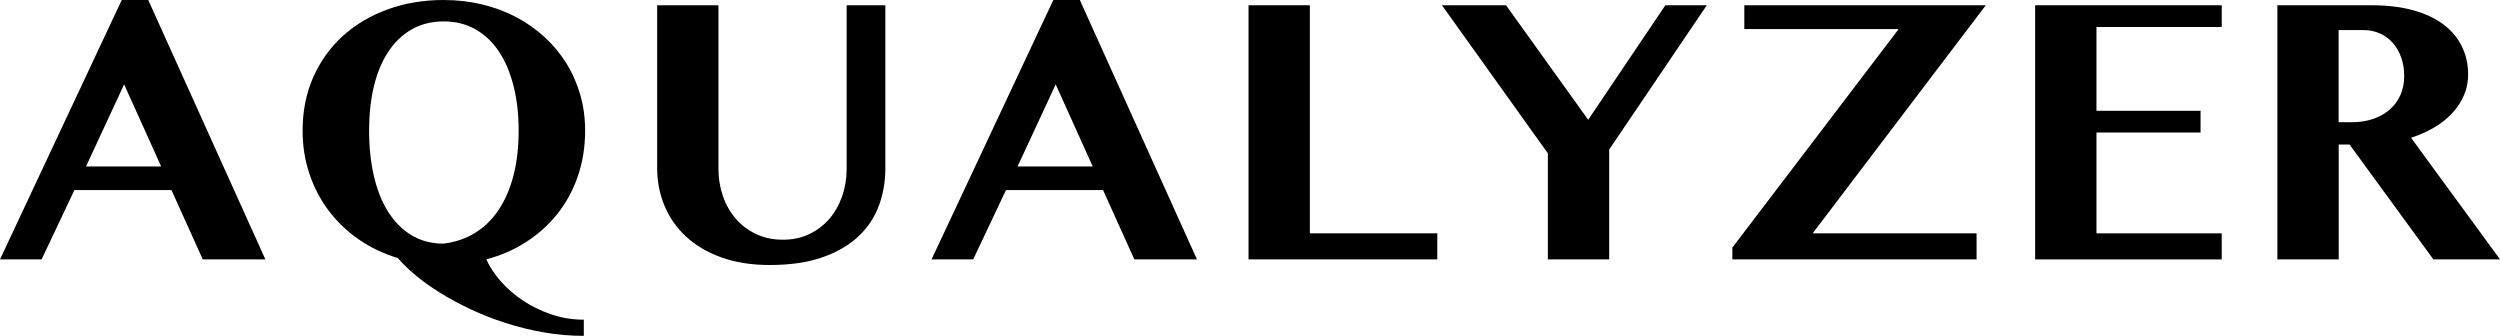
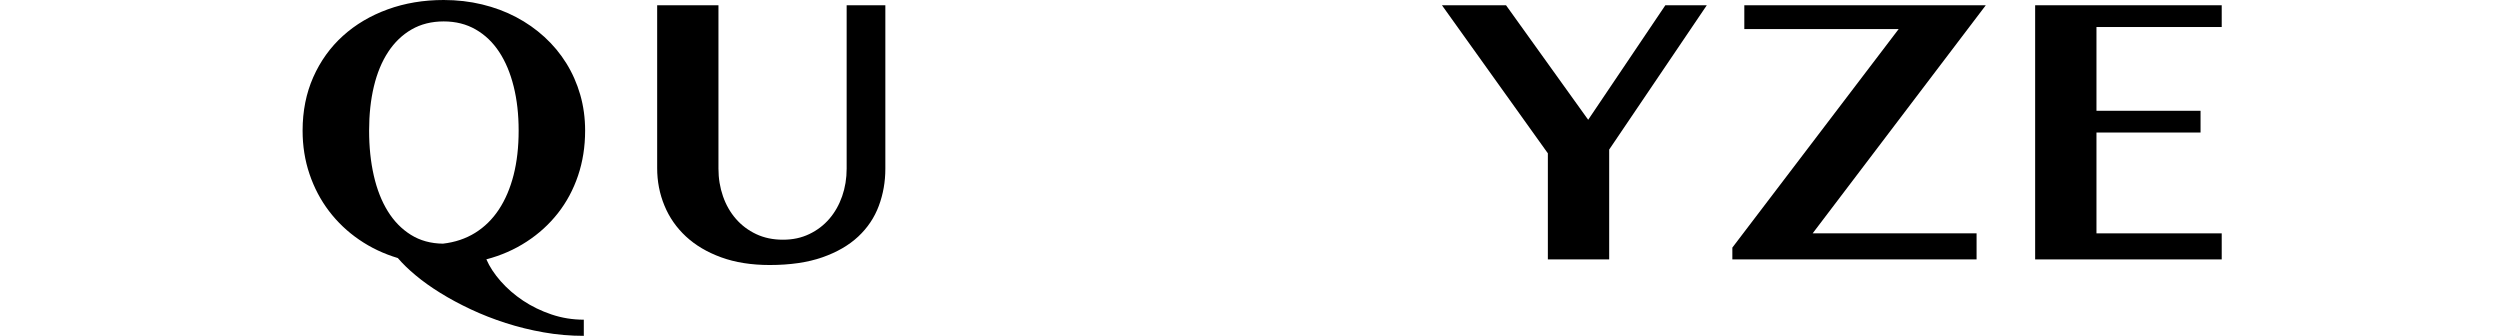
<svg xmlns="http://www.w3.org/2000/svg" width="201" height="27" viewBox="0 0 201 27" fill="none">
-   <path d="M11.92 0.002L21.336 20.855H16.302L13.786 15.281H5.982L3.345 20.855H0L9.787 0.002H11.92ZM6.916 13.383H12.957L9.98 6.783L6.916 13.383Z" fill="black" />
  <path d="M46.942 27.002C45.847 27.002 44.77 26.909 43.714 26.722C42.657 26.536 41.639 26.285 40.656 25.969C39.674 25.653 38.738 25.286 37.85 24.869C36.962 24.451 36.145 24.012 35.399 23.549C34.654 23.088 33.993 22.616 33.415 22.133C32.838 21.651 32.362 21.189 31.986 20.747C30.851 20.407 29.813 19.915 28.875 19.27C27.937 18.628 27.131 17.862 26.454 16.973C25.777 16.083 25.255 15.092 24.885 13.996C24.514 12.902 24.329 11.737 24.329 10.501C24.329 8.925 24.616 7.491 25.188 6.2C25.761 4.909 26.555 3.805 27.571 2.885C28.589 1.965 29.787 1.256 31.169 0.754C32.551 0.251 34.053 0 35.672 0C36.747 0 37.776 0.118 38.758 0.355C39.74 0.592 40.652 0.93 41.49 1.372C42.328 1.813 43.091 2.348 43.778 2.976C44.465 3.604 45.048 4.308 45.532 5.086C46.016 5.864 46.388 6.708 46.651 7.616C46.912 8.526 47.044 9.486 47.044 10.501C47.044 11.798 46.852 13.006 46.474 14.124C46.094 15.245 45.556 16.249 44.859 17.137C44.162 18.026 43.326 18.79 42.348 19.426C41.37 20.065 40.289 20.539 39.104 20.851C39.361 21.442 39.746 22.032 40.259 22.613C40.773 23.195 41.373 23.716 42.059 24.174C42.744 24.629 43.505 25 44.339 25.282C45.174 25.564 46.04 25.703 46.938 25.703V27L46.942 27.002ZM29.676 10.503C29.676 11.81 29.801 13.014 30.054 14.12C30.305 15.224 30.681 16.178 31.179 16.983C31.677 17.787 32.296 18.419 33.037 18.881C33.778 19.343 34.636 19.58 35.614 19.59C36.581 19.479 37.442 19.191 38.198 18.723C38.953 18.255 39.59 17.631 40.108 16.847C40.626 16.063 41.02 15.139 41.293 14.075C41.564 13.012 41.699 11.82 41.699 10.505C41.699 9.19 41.566 8.023 41.299 6.95C41.032 5.876 40.644 4.95 40.136 4.178C39.628 3.404 38.999 2.802 38.248 2.371C37.498 1.939 36.639 1.722 35.672 1.722C34.704 1.722 33.834 1.939 33.087 2.371C32.34 2.802 31.715 3.406 31.207 4.178C30.699 4.952 30.317 5.876 30.06 6.95C29.803 8.023 29.676 9.209 29.676 10.505V10.503Z" fill="black" />
  <path d="M52.834 0.423H57.764V13.563C57.764 14.347 57.886 15.084 58.127 15.777C58.368 16.47 58.714 17.076 59.164 17.593C59.612 18.109 60.156 18.519 60.793 18.821C61.43 19.122 62.147 19.272 62.948 19.272C63.748 19.272 64.433 19.122 65.064 18.821C65.696 18.519 66.235 18.109 66.679 17.593C67.124 17.076 67.466 16.47 67.709 15.777C67.95 15.084 68.071 14.347 68.071 13.563V0.423H71.182V13.563C71.182 14.618 71.006 15.615 70.656 16.553C70.305 17.491 69.756 18.314 69.005 19.017C68.254 19.72 67.293 20.277 66.118 20.689C64.943 21.1 63.531 21.307 61.883 21.307C60.411 21.307 59.111 21.1 57.982 20.689C56.85 20.277 55.907 19.716 55.146 19.009C54.385 18.302 53.81 17.475 53.422 16.531C53.031 15.587 52.836 14.582 52.836 13.518V0.423H52.834Z" fill="black" />
-   <path d="M86.819 0.002L96.236 20.855H91.202L88.685 15.281H80.881L78.245 20.855H74.897L84.686 0.002H86.819ZM81.813 13.383H87.855L84.878 6.783L81.813 13.383Z" fill="black" />
-   <path d="M100.382 0.423H105.312V18.76H115.559V20.855H100.382V0.423Z" fill="black" />
  <path d="M121.085 0.423L127.69 9.63L133.894 0.423H137.226L129.378 12.025V20.855H124.448V12.327L115.933 0.423H121.087H121.085Z" fill="black" />
  <path d="M159.657 0.423L145.738 18.76H158.917V20.855H139.281V19.907L152.652 2.338H140.243V0.423H159.657Z" fill="black" />
  <path d="M178.626 0.423V2.172H168.556V8.907H176.924V10.655H168.556V18.762H178.626V20.857H163.626V0.423H178.626Z" fill="black" />
-   <path d="M183.099 0.423H190.651C191.954 0.423 193.093 0.561 194.064 0.837C195.036 1.112 195.847 1.499 196.494 1.998C197.141 2.494 197.627 3.086 197.951 3.769C198.278 4.451 198.439 5.195 198.439 5.999C198.439 6.583 198.328 7.132 198.107 7.649C197.884 8.165 197.573 8.643 197.175 9.079C196.775 9.517 196.291 9.904 195.723 10.24C195.156 10.576 194.53 10.856 193.849 11.077L201.002 20.855H195.642L188.905 11.62H188.031V20.855H183.101V0.423H183.099ZM188.029 9.827H189.094C189.696 9.827 190.253 9.742 190.767 9.571C191.281 9.401 191.725 9.158 192.099 8.84C192.473 8.524 192.768 8.135 192.979 7.673C193.192 7.211 193.298 6.688 193.298 6.107C193.298 5.564 193.216 5.067 193.053 4.615C192.89 4.164 192.665 3.775 192.38 3.448C192.093 3.122 191.749 2.869 191.342 2.689C190.938 2.508 190.498 2.417 190.024 2.417H188.025V9.831L188.029 9.827Z" fill="black" />
</svg>